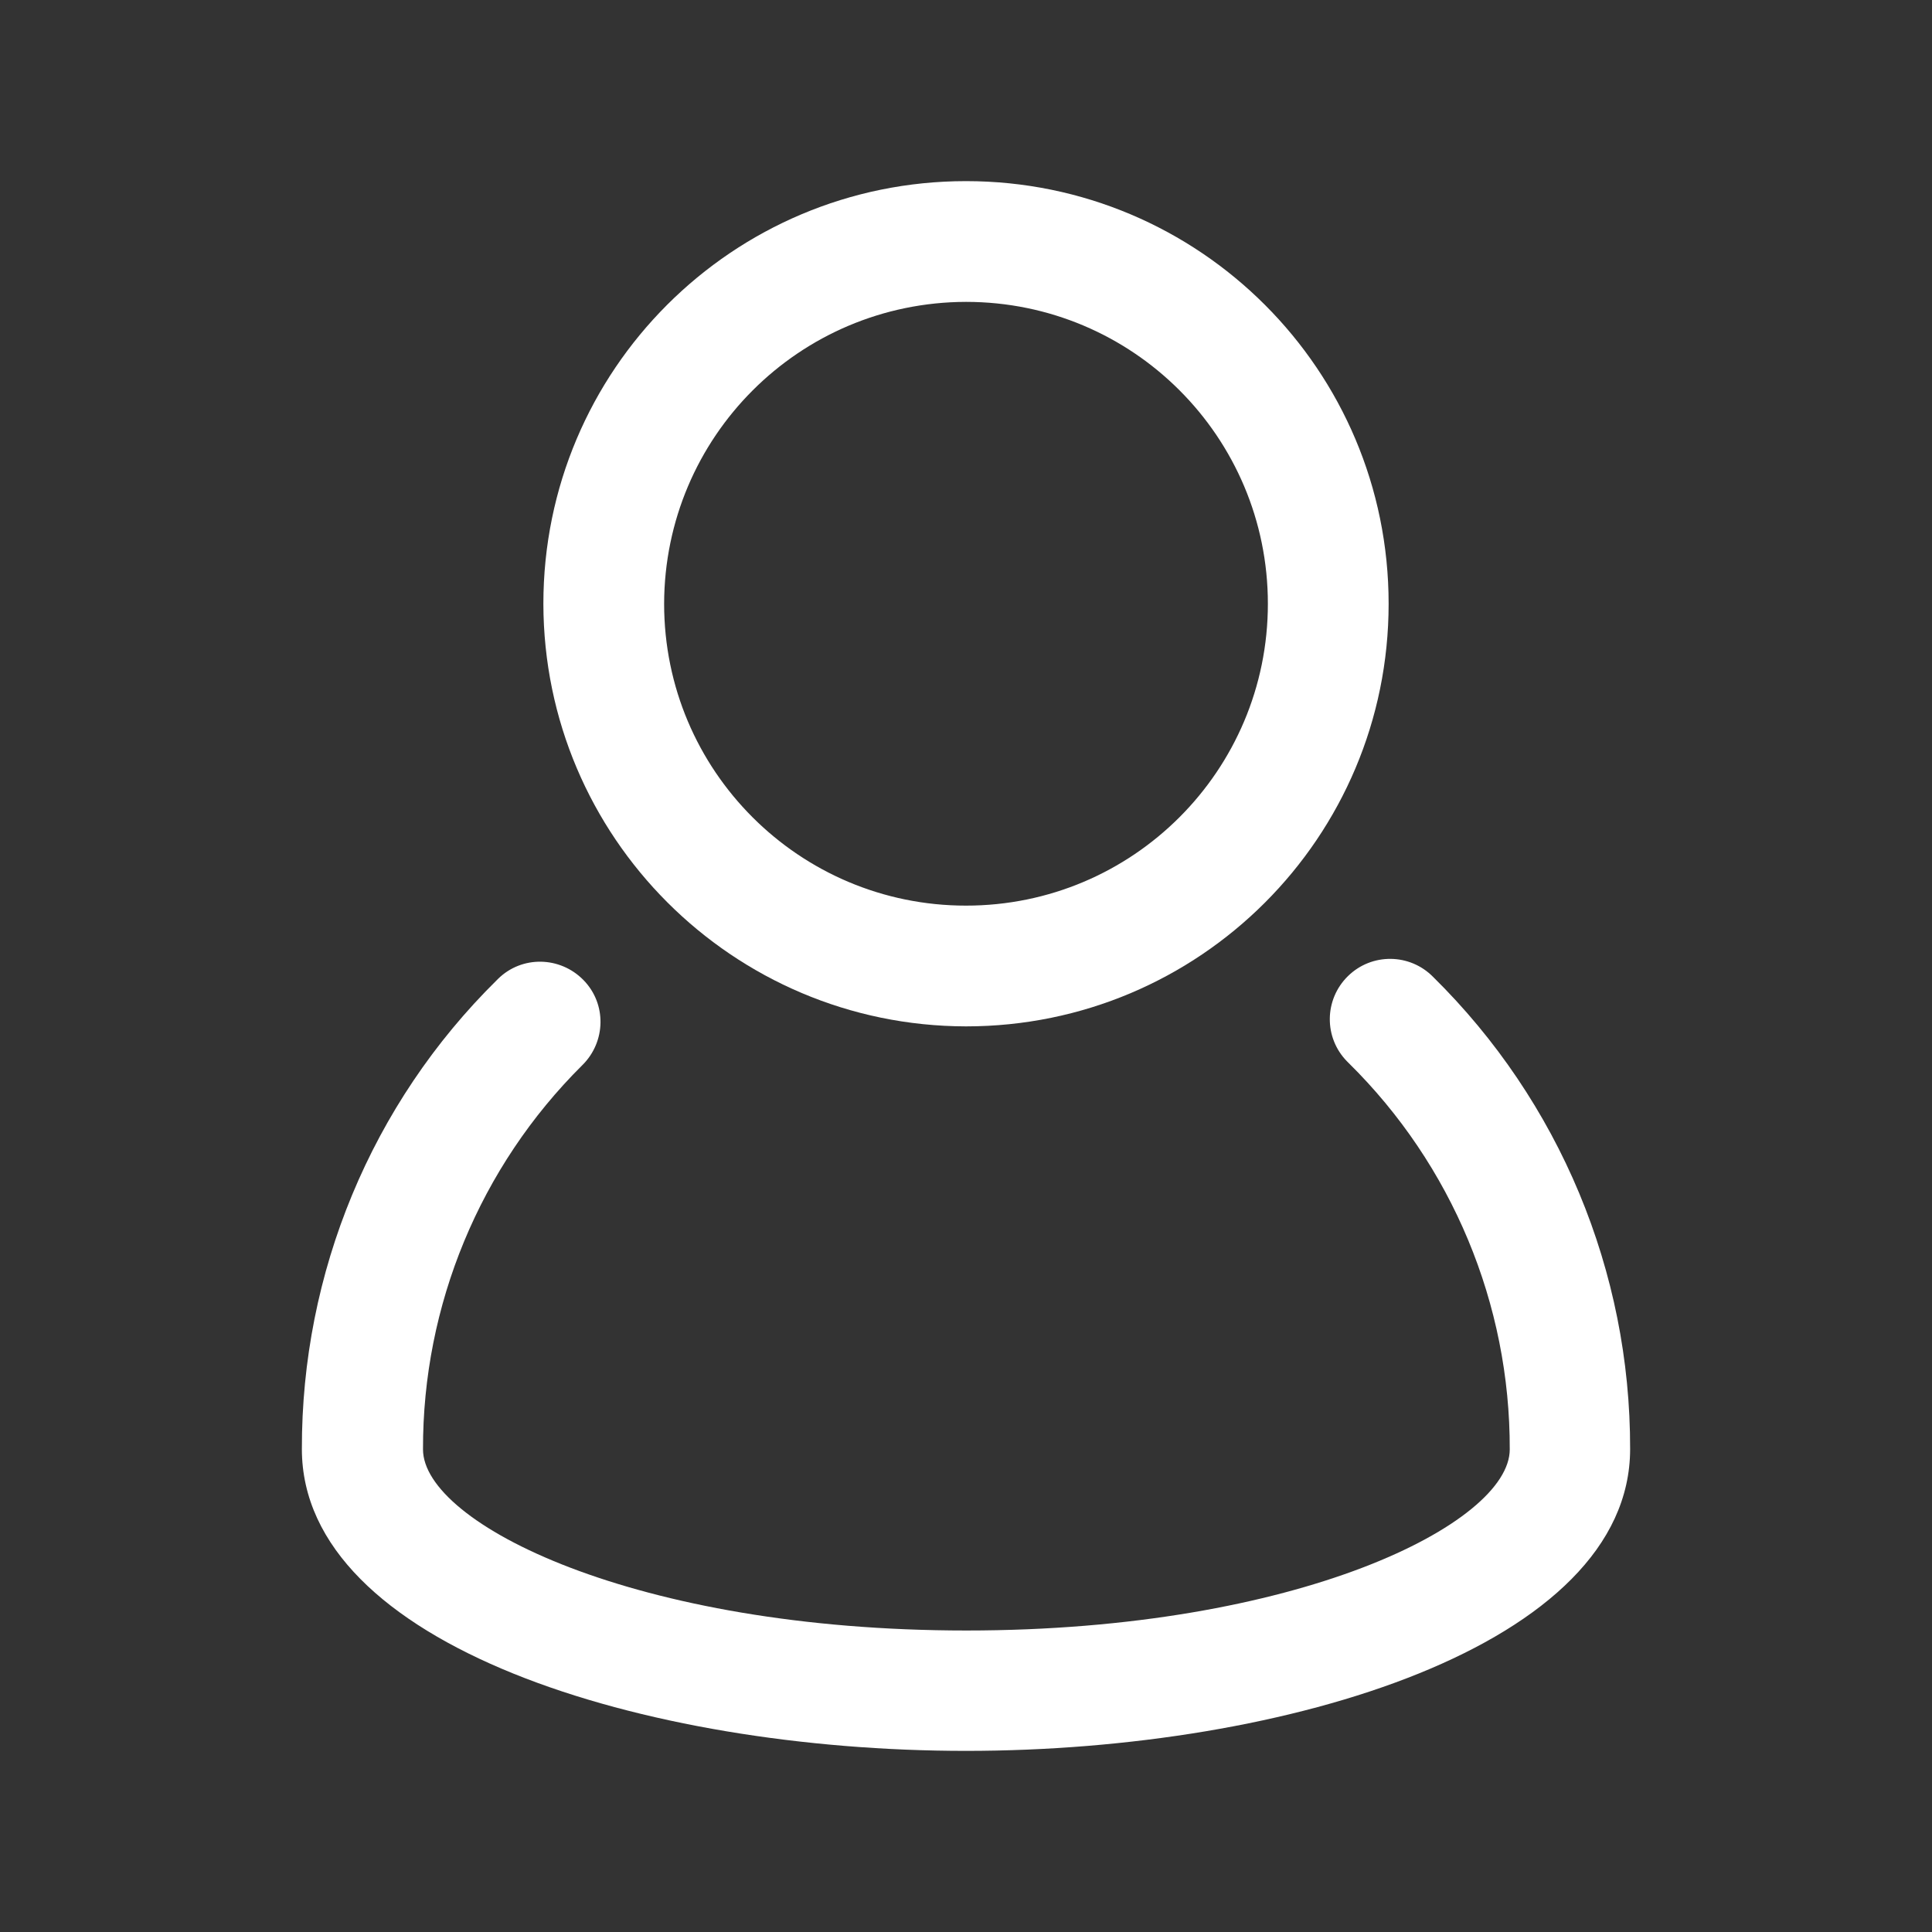
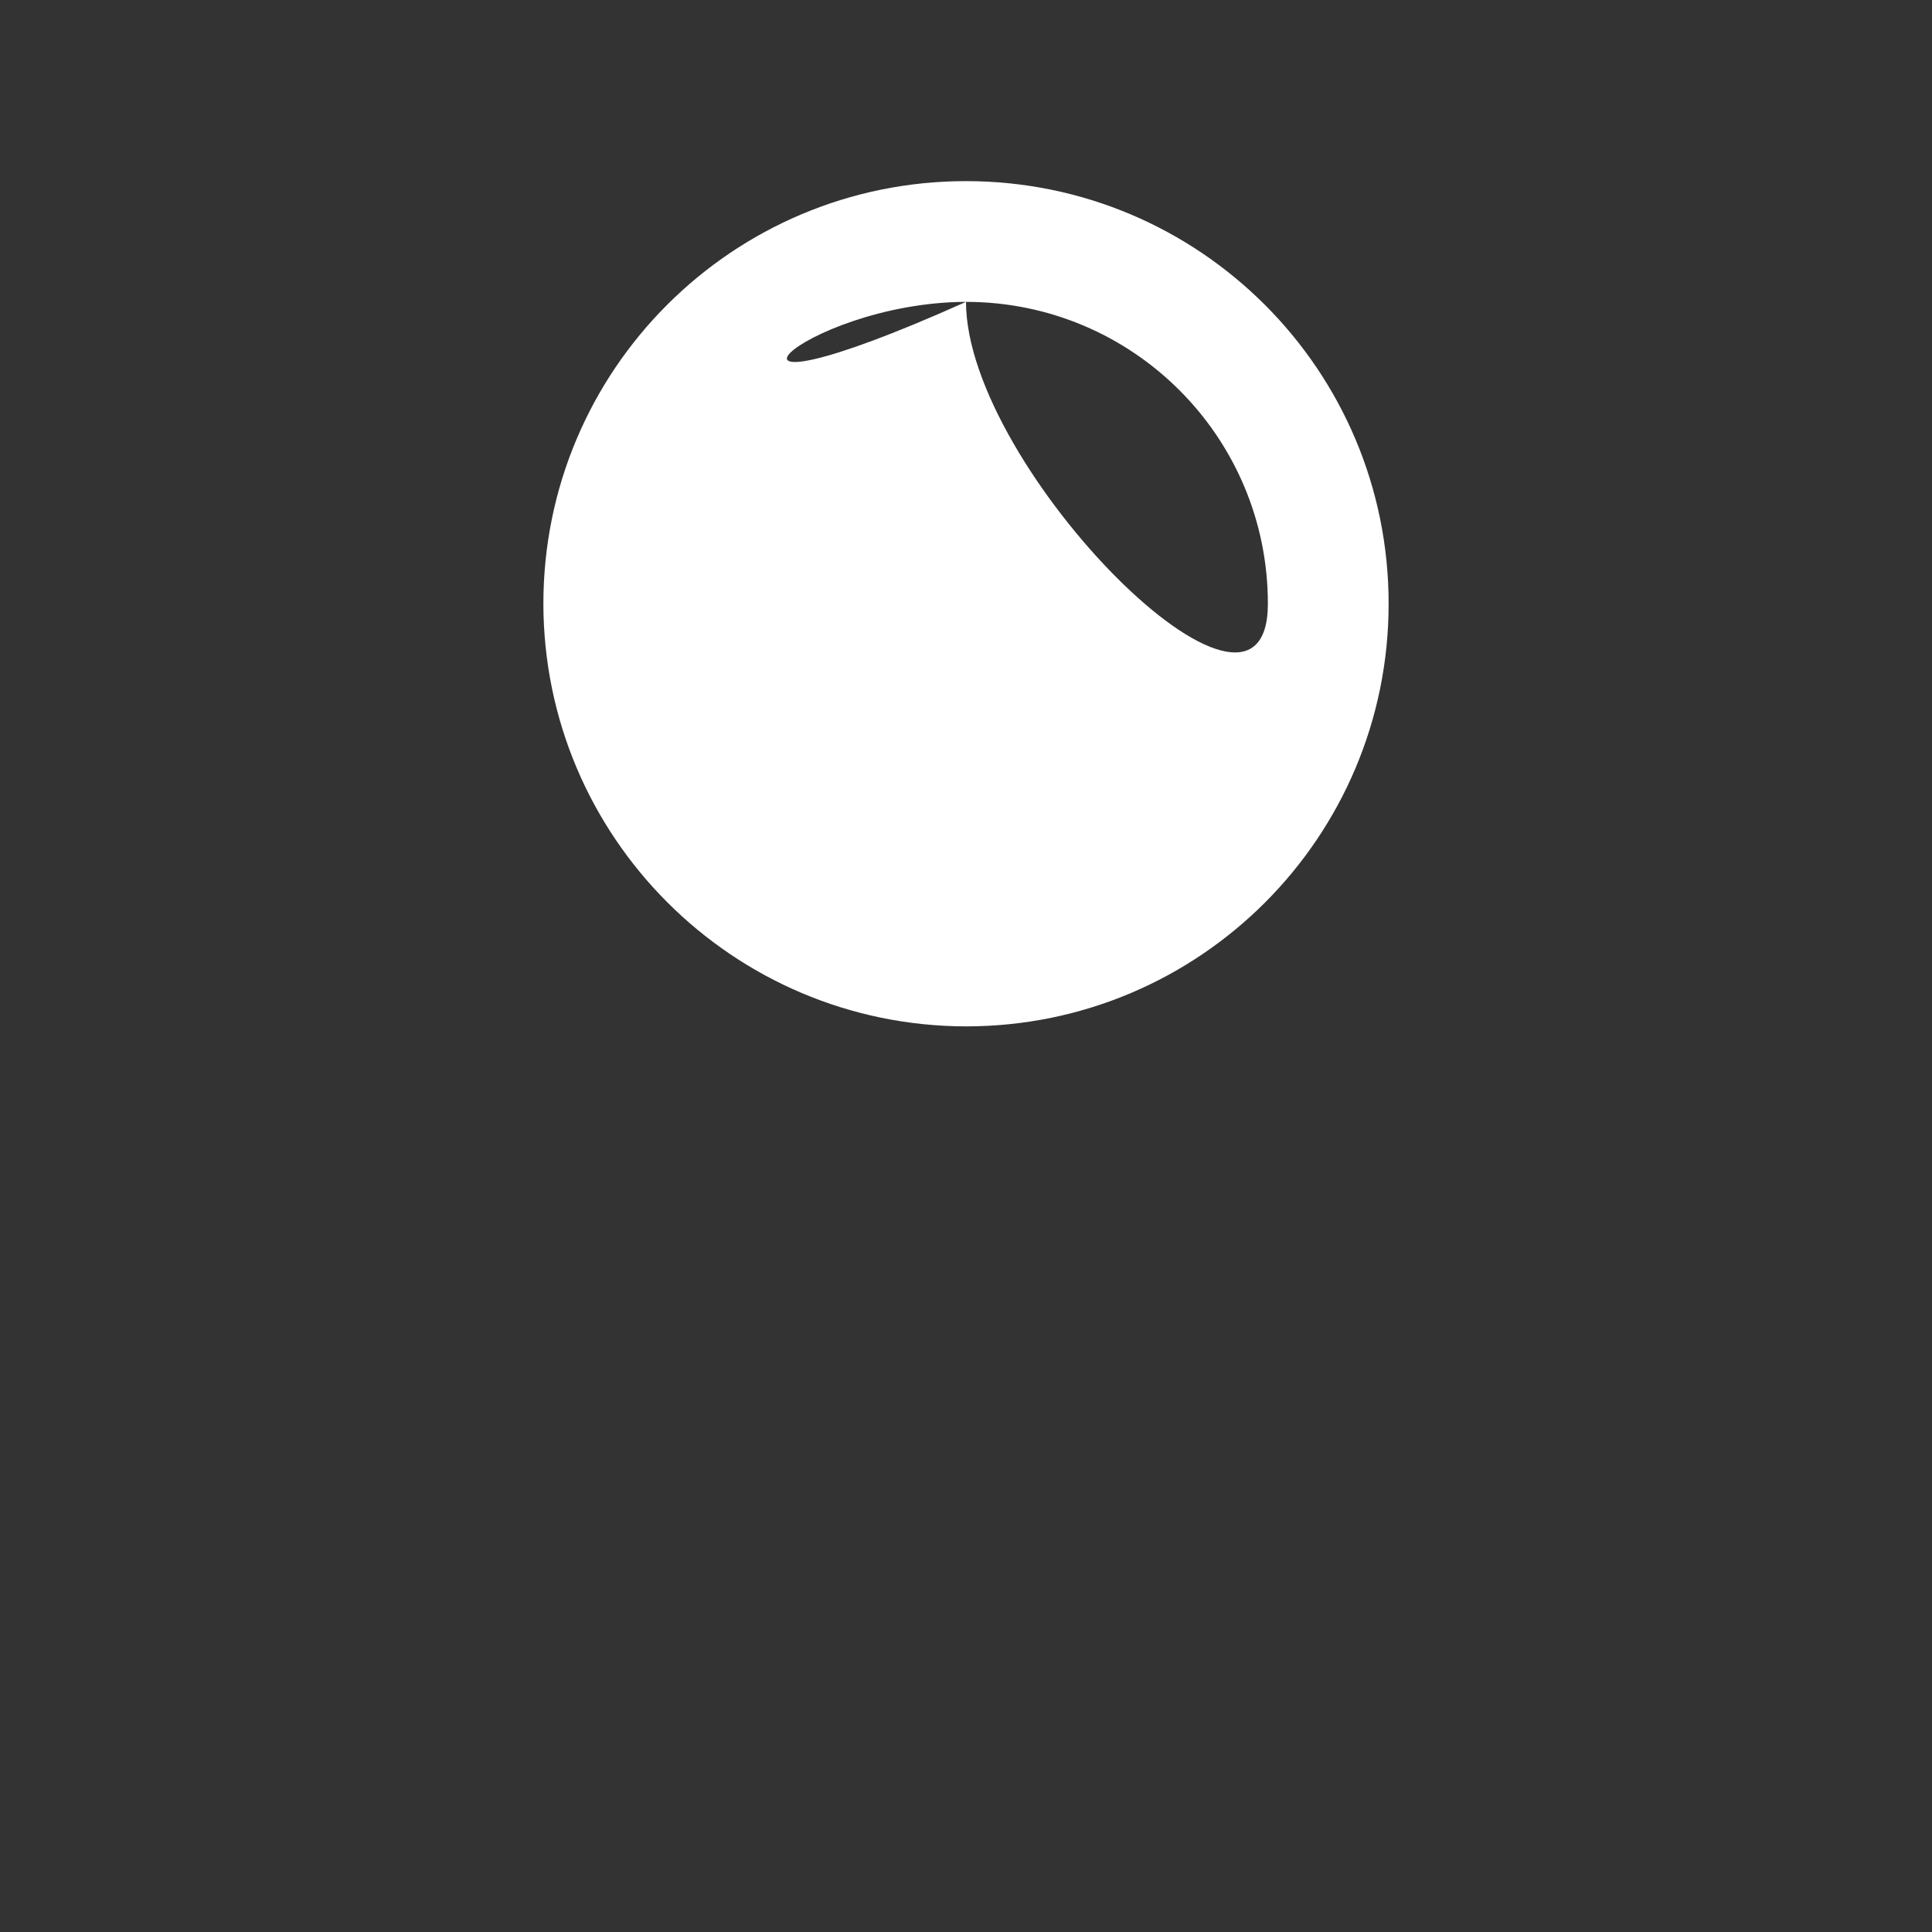
<svg xmlns="http://www.w3.org/2000/svg" id="Layer_1" x="0px" y="0px" viewBox="0 0 512 512" style="enable-background:new 0 0 512 512;" xml:space="preserve">
  <rect x="0" y="0" width="512" height="512" fill="#333333" stroke="none" />
  <style type="text/css">	.st0{fill:#FFFFFF;}</style>
  <g id="user_account_people_man">
-     <path class="st0" d="M379.8,258.9c-6.2-6.3-16.3-6.4-22.6-0.2c-6.3,6.2-6.4,16.3-0.2,22.6c0.1,0.1,0.2,0.2,0.4,0.4  c27.4,27,42.8,63.9,42.7,102.4c0,19.6-56.1,48-144,48s-144-28.4-144-48c-0.1-38.2,15.1-74.9,42.2-101.8c6.3-6.2,6.5-16.3,0.3-22.6  c-6.2-6.3-16.3-6.5-22.6-0.3c-0.1,0.1-0.2,0.2-0.3,0.3C98.4,292.5,79.9,337.3,80,384c0,52,90.7,80,176,80s176-28,176-80  C432.1,337,413.3,291.9,379.8,258.9z" />
-     <path class="st0" d="M256,272c61.9,0,112-50.1,112-112S317.9,48,256,48S144,98.1,144,160C144.1,221.8,194.2,271.9,256,272z M256,80  c44.2,0,80,35.8,80,80s-35.8,80-80,80s-80-35.8-80-80C176.1,115.8,211.8,80.1,256,80z" />
+     <path class="st0" d="M256,272c61.9,0,112-50.1,112-112S317.9,48,256,48S144,98.1,144,160C144.1,221.8,194.2,271.9,256,272z M256,80  c44.2,0,80,35.8,80,80s-80-35.8-80-80C176.1,115.8,211.8,80.1,256,80z" />
  </g>
</svg>